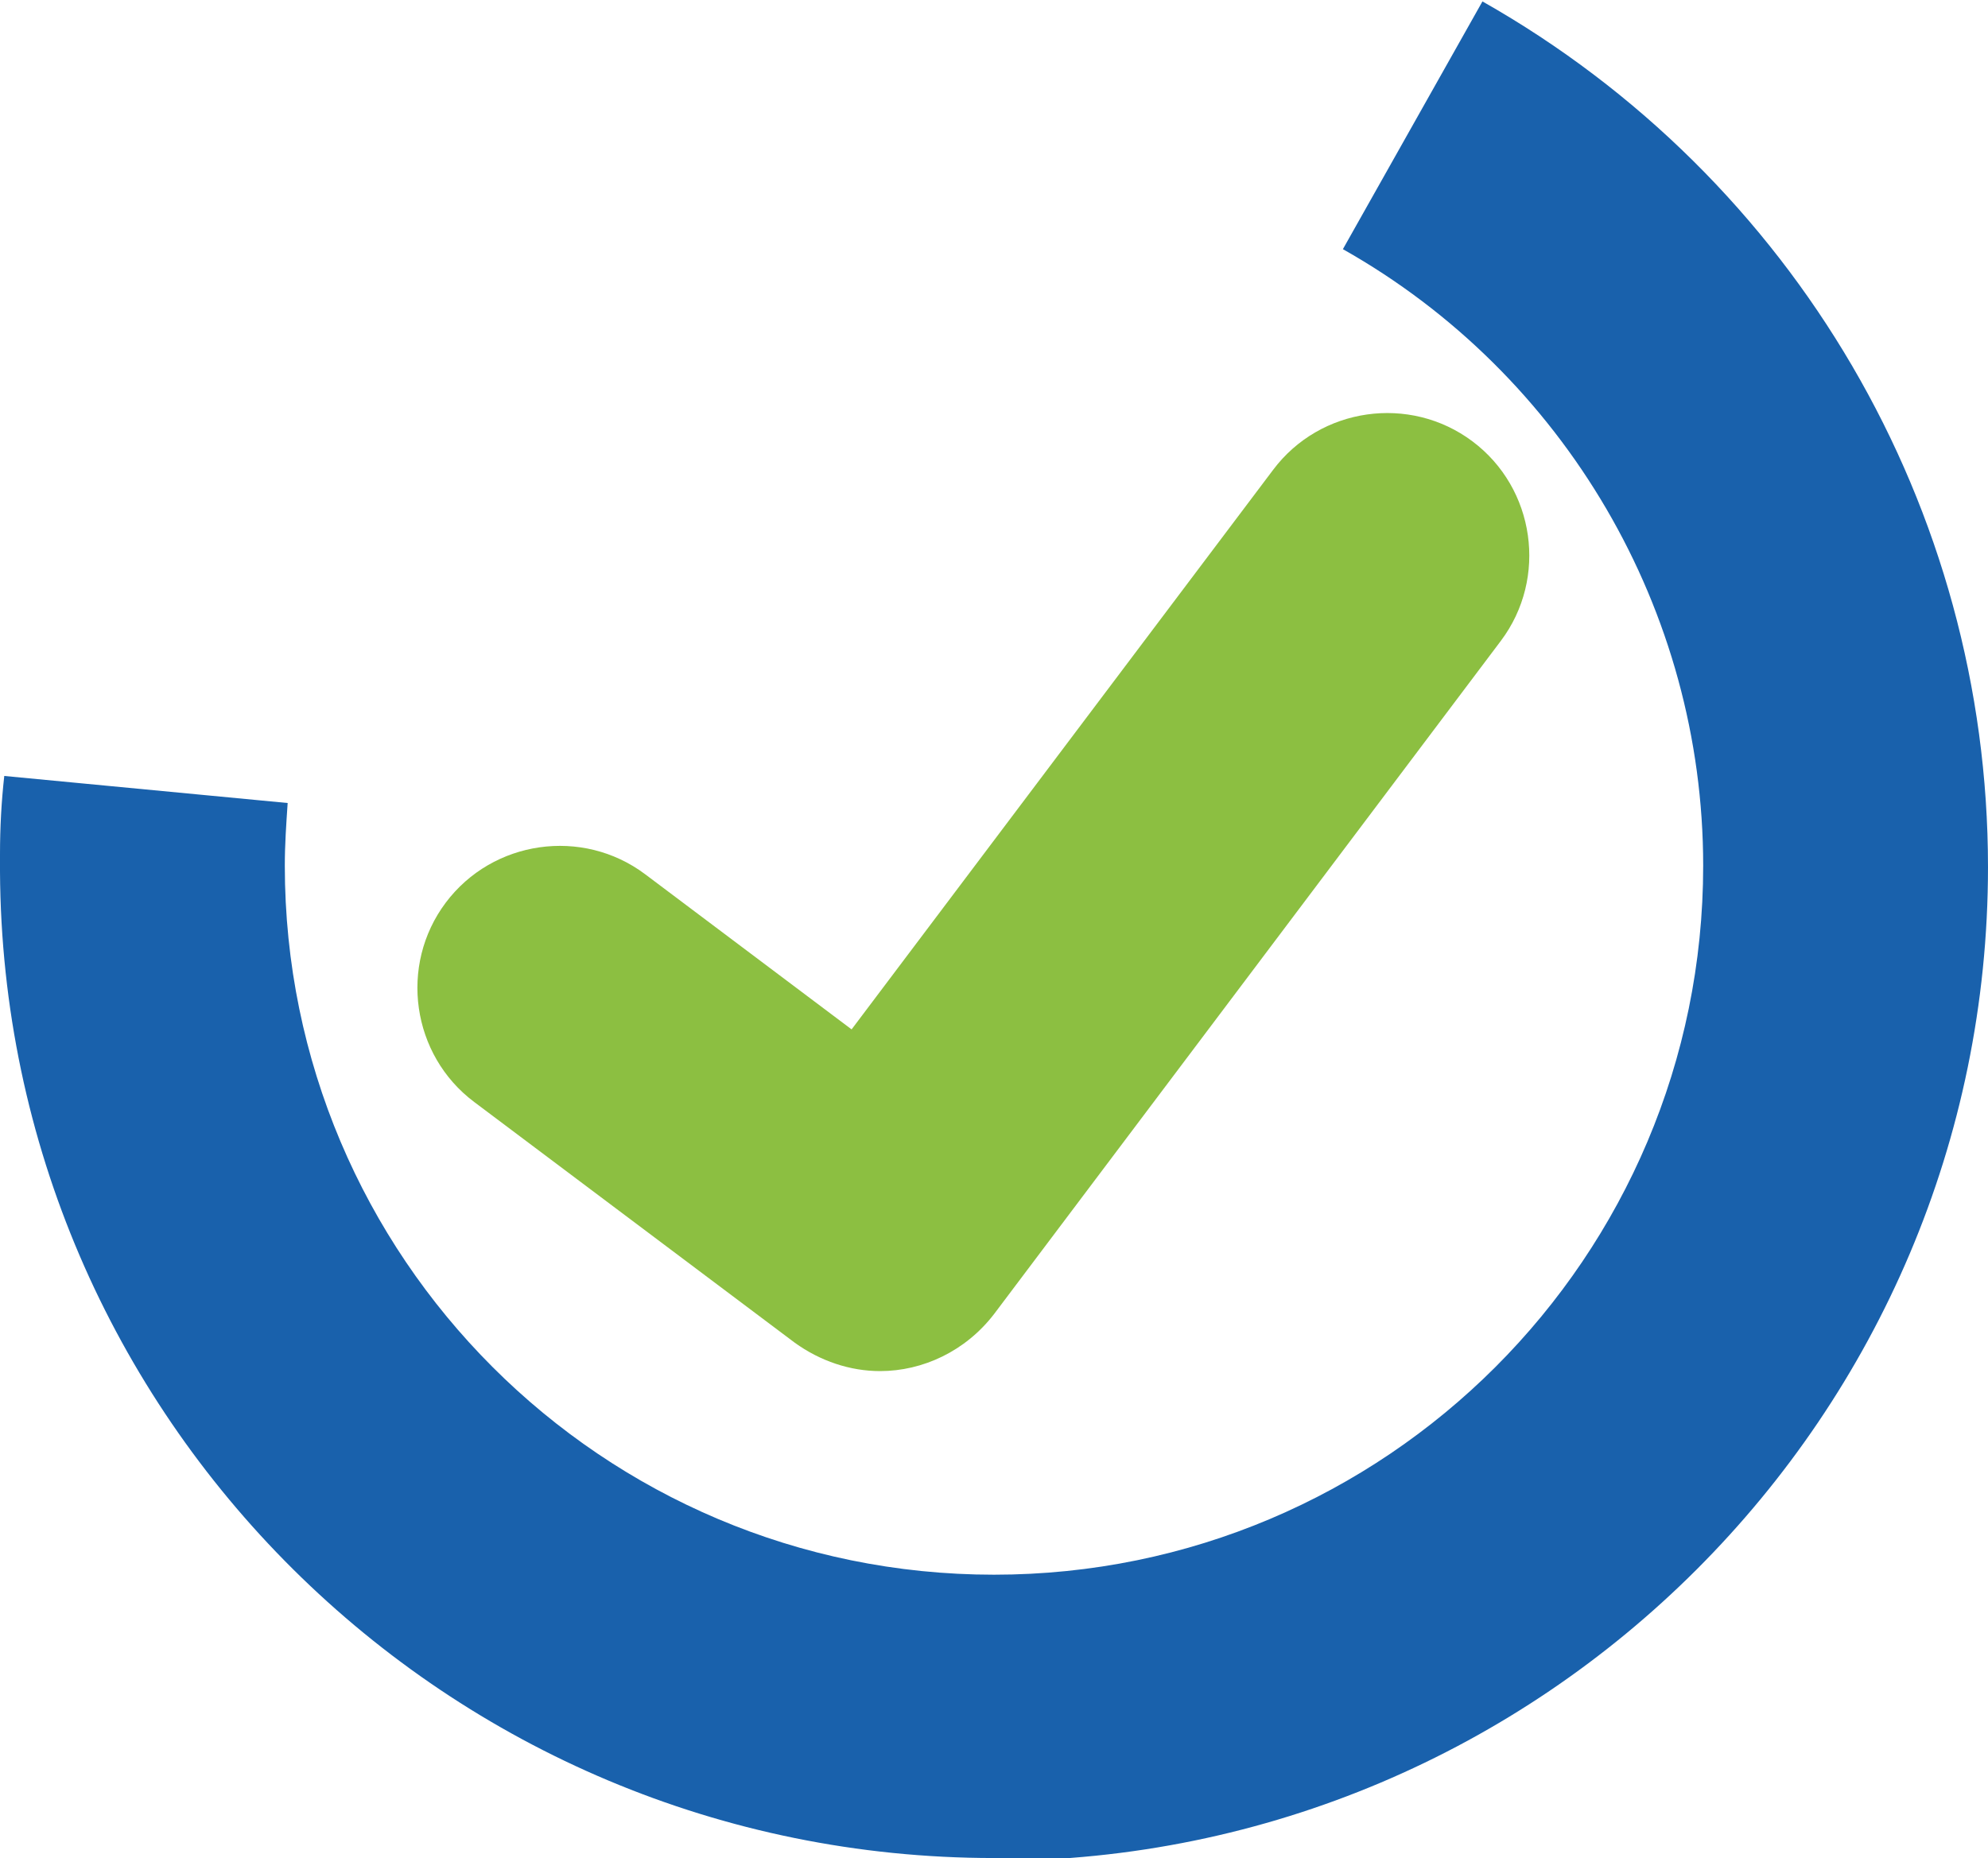
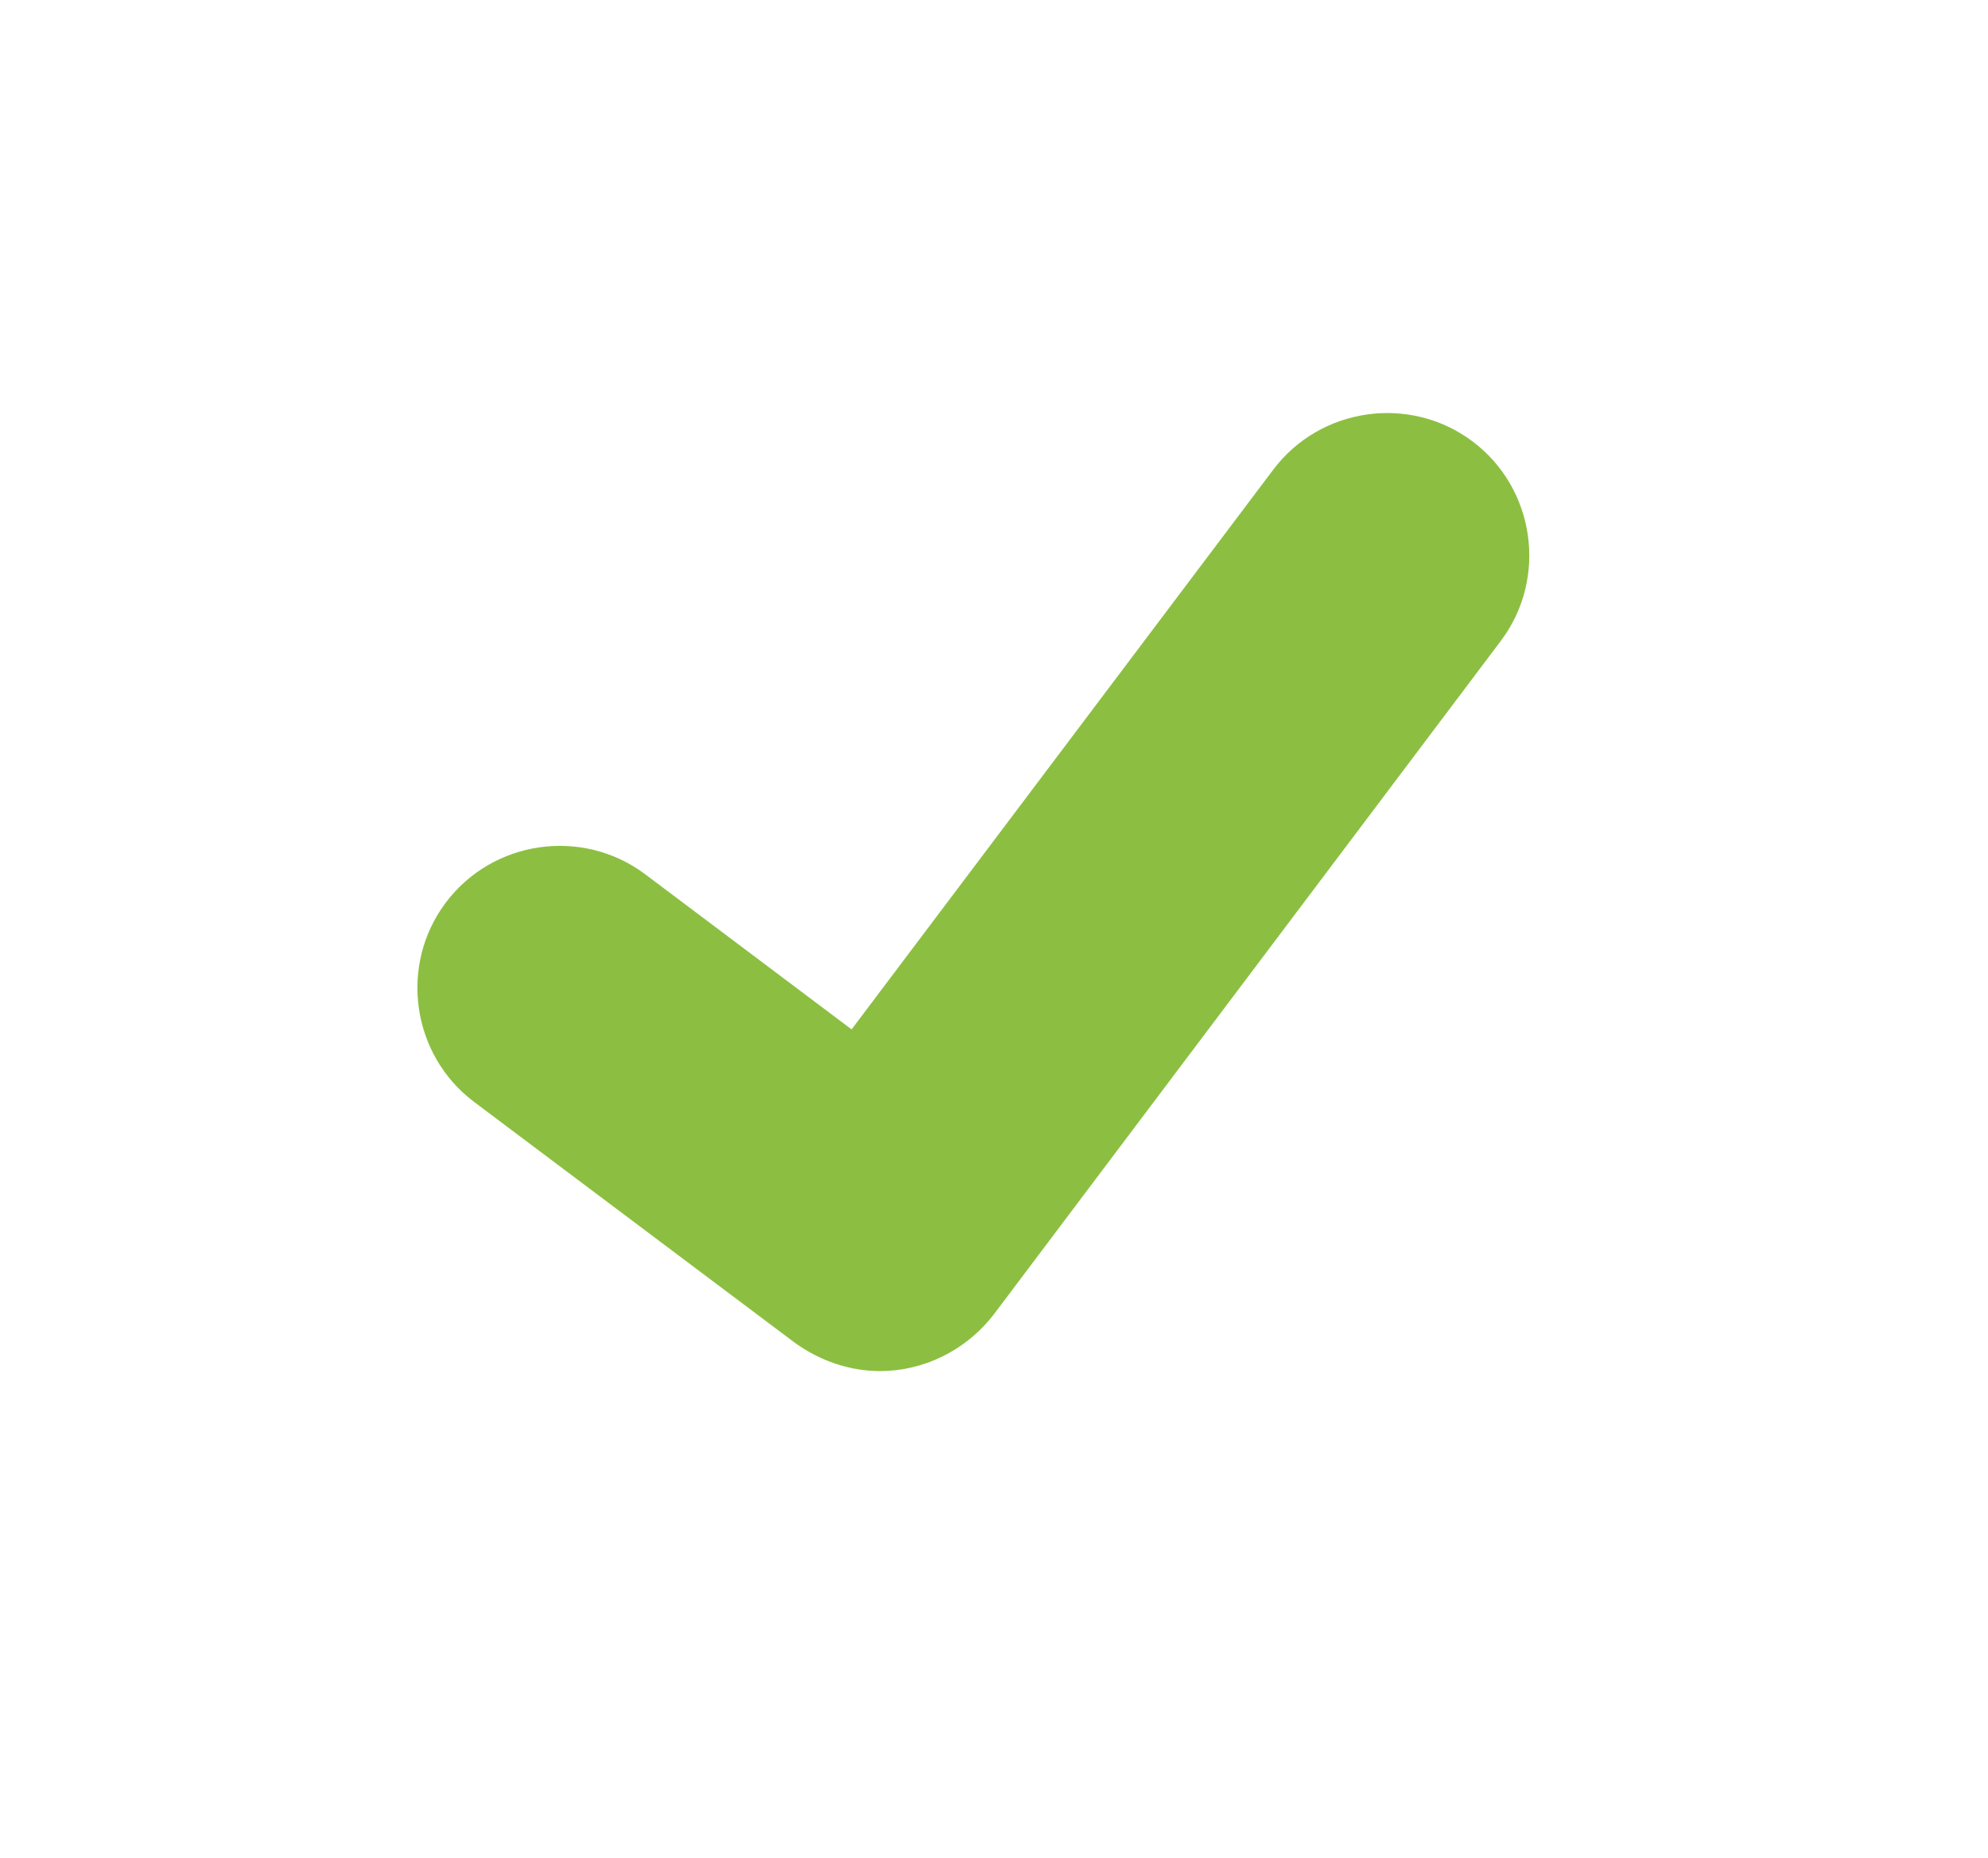
<svg xmlns="http://www.w3.org/2000/svg" id="Layer_1" data-name="Layer 1" viewBox="0 0 13.96 13.05">
  <defs>
    <style>      .cls-1 {        fill: #8cbf41;      }      .cls-1, .cls-2 {        stroke-width: 0px;      }      .cls-2 {        fill: #1961ac;      }    </style>
  </defs>
-   <path class="cls-2" d="M6.98,13.05C3.14,13.05.02,9.95,0,6.12v-.12h0c0-.19.01-.37.03-.55l1.99.19c-.01.15-.02.29-.02.44,0,2.75,2.23,4.98,4.98,4.98s4.98-2.23,4.98-4.98c0-1.79-.97-3.45-2.53-4.33l.98-1.74h0c2.19,1.24,3.55,3.56,3.55,6.08,0,3.85-3.13,6.98-6.98,6.98" />
  <path class="cls-1" d="M6.18,9.63c-.21,0-.42-.07-.6-.2l-2.25-1.69c-.44-.33-.53-.96-.2-1.4.33-.44.96-.53,1.4-.2l1.45,1.09,2.96-3.93c.33-.44.96-.53,1.4-.2.44.33.53.96.2,1.4l-3.56,4.73c-.2.26-.5.4-.8.4" />
</svg>